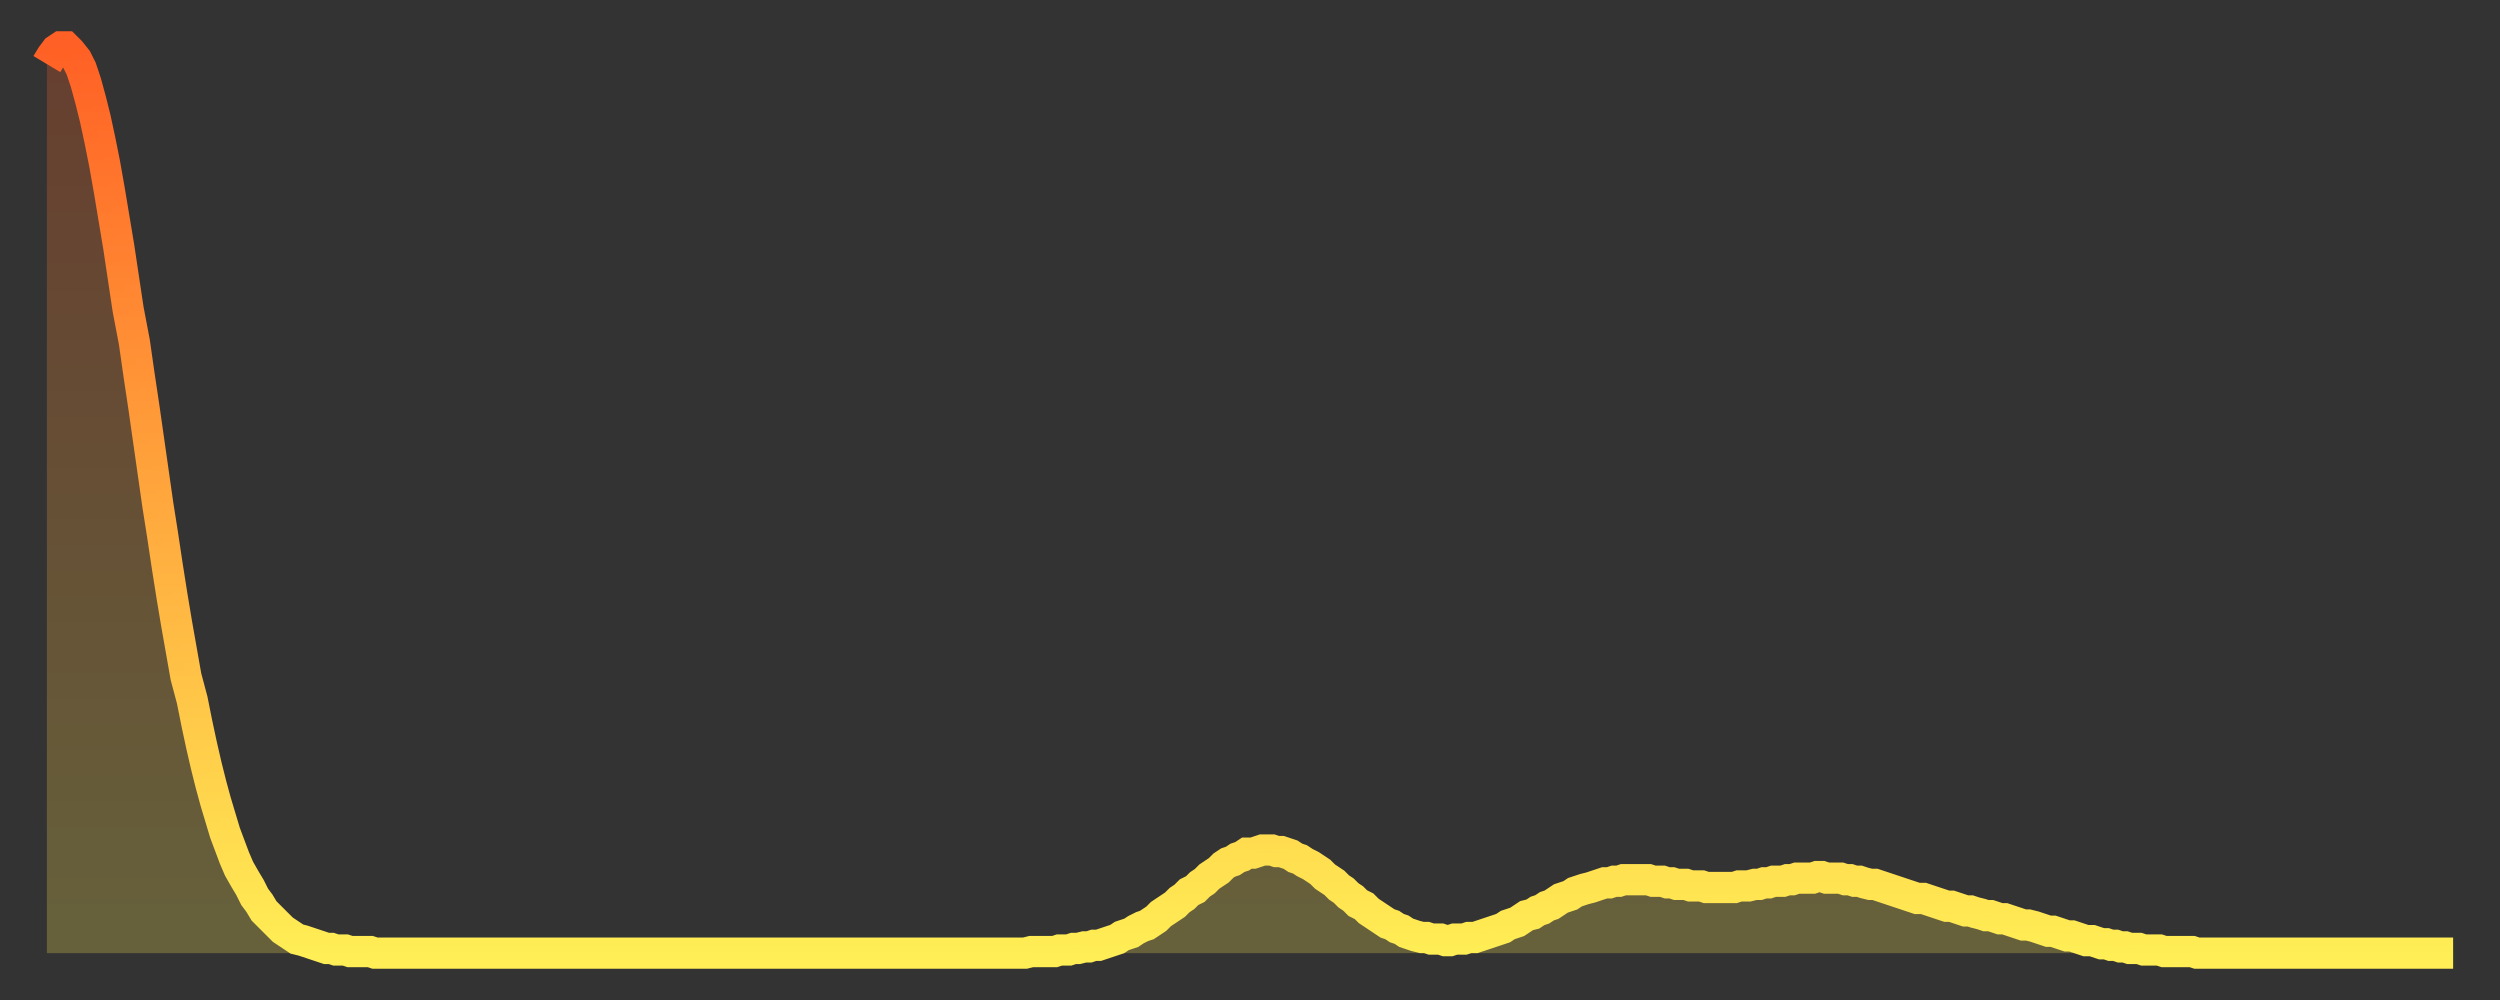
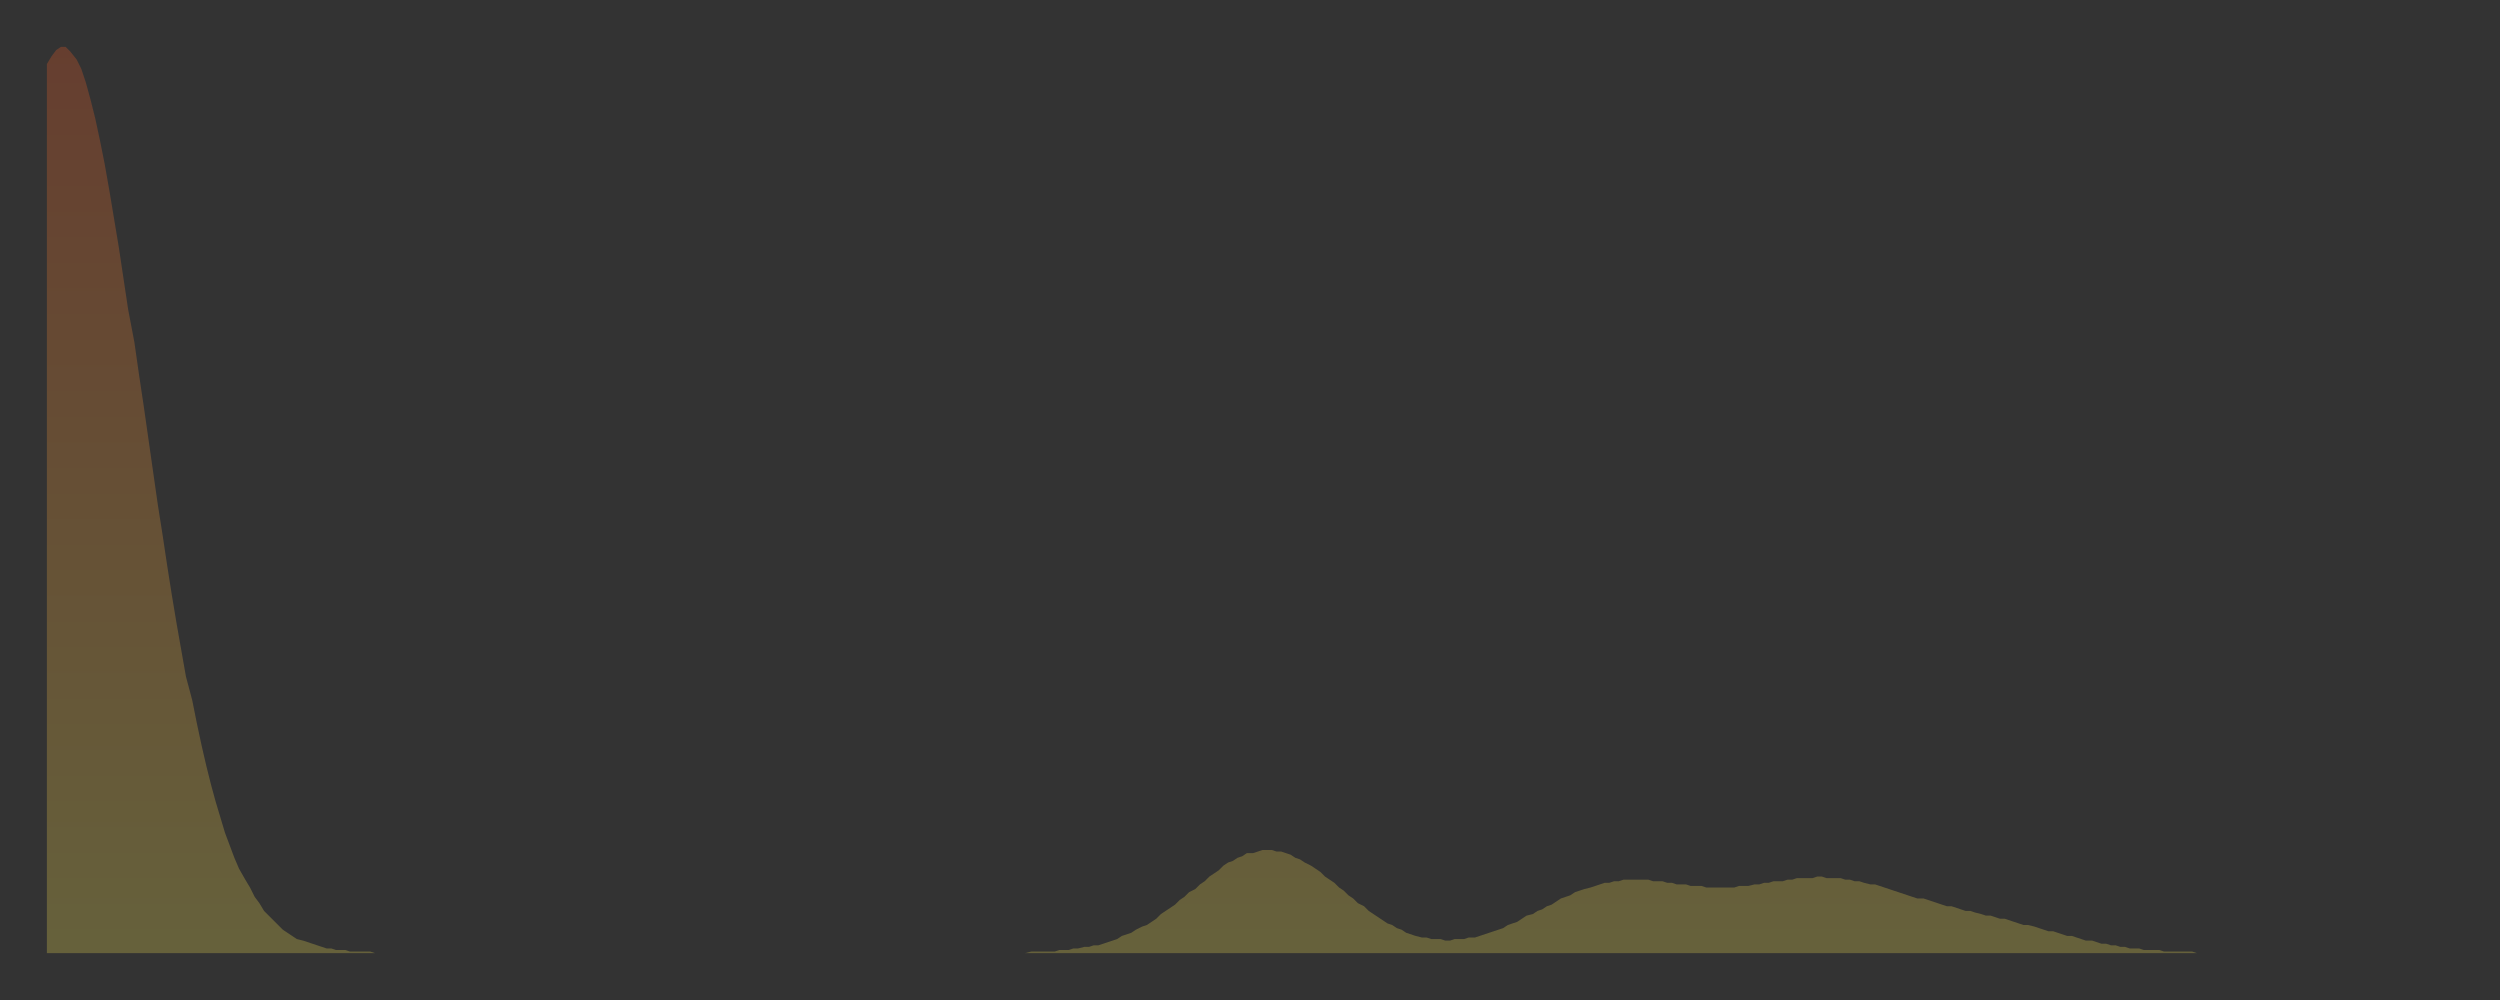
<svg xmlns="http://www.w3.org/2000/svg" baseProfile="full" height="64" version="1.1" width="160">
  <rect width="100%" height="100%" fill="#333333" stroke="none" />
  <defs>
    <linearGradient id="id1519094" x1="0" x2="0" y1="0" y2="1">
      <stop offset="0%" stop-color="#ff6025" />
      <stop offset="50%" stop-color="#ffa73d" />
      <stop offset="100%" stop-color="#ffee55" />
    </linearGradient>
  </defs>
  <g transform="translate(3,3)">
    <g>
-       <path d="M 0.0 1.1 0.3 0.6 0.6 0.2 0.9 0.0 1.2 0.0 1.5 0.3 1.9 0.8 2.2 1.4 2.5 2.3 2.8 3.4 3.1 4.6 3.4 6.0 3.7 7.5 4.0 9.2 4.3 11.0 4.6 12.8 4.9 14.8 5.2 16.8 5.6 18.9 5.9 21.0 6.2 23.0 6.5 25.1 6.8 27.2 7.1 29.3 7.4 31.2 7.7 33.2 8.0 35.1 8.3 36.9 8.6 38.6 8.9 40.3 9.3 41.8 9.6 43.3 9.9 44.7 10.2 46.0 10.5 47.2 10.8 48.3 11.1 49.3 11.4 50.3 11.7 51.1 12.0 51.9 12.3 52.6 12.7 53.3 13.0 53.8 13.3 54.4 13.6 54.8 13.9 55.3 14.2 55.6 14.5 55.9 14.8 56.2 15.1 56.5 15.4 56.7 15.7 56.9 16.0 57.1 16.4 57.2 16.7 57.3 17.0 57.4 17.3 57.5 17.6 57.6 17.9 57.7 18.2 57.7 18.5 57.8 18.8 57.8 19.1 57.8 19.4 57.9 19.8 57.9 20.1 57.9 20.4 57.9 20.7 57.9 21.0 58.0 21.3 58.0 21.6 58.0 21.9 58.0 22.2 58.0 22.5 58.0 22.8 58.0 23.1 58.0 23.5 58.0 23.8 58.0 24.1 58.0 24.4 58.0 24.7 58.0 25.0 58.0 25.3 58.0 25.6 58.0 25.9 58.0 26.2 58.0 26.5 58.0 26.8 58.0 27.2 58.0 27.5 58.0 27.8 58.0 28.1 58.0 28.4 58.0 28.7 58.0 29.0 58.0 29.3 58.0 29.6 58.0 29.9 58.0 30.2 58.0 30.6 58.0 30.9 58.0 31.2 58.0 31.5 58.0 31.8 58.0 32.1 58.0 32.4 58.0 32.7 58.0 33.0 58.0 33.3 58.0 33.6 58.0 33.9 58.0 34.3 58.0 34.6 58.0 34.9 58.0 35.2 58.0 35.5 58.0 35.8 58.0 36.1 58.0 36.4 58.0 36.7 58.0 37.0 58.0 37.3 58.0 37.7 58.0 38.0 58.0 38.3 58.0 38.6 58.0 38.9 58.0 39.2 58.0 39.5 58.0 39.8 58.0 40.1 58.0 40.4 58.0 40.7 58.0 41.0 58.0 41.4 58.0 41.7 58.0 42.0 58.0 42.3 58.0 42.6 58.0 42.9 58.0 43.2 58.0 43.5 58.0 43.8 58.0 44.1 58.0 44.4 58.0 44.7 58.0 45.1 58.0 45.4 58.0 45.7 58.0 46.0 58.0 46.3 58.0 46.6 58.0 46.9 58.0 47.2 58.0 47.5 58.0 47.8 58.0 48.1 58.0 48.5 58.0 48.8 58.0 49.1 58.0 49.4 58.0 49.7 58.0 50.0 58.0 50.3 58.0 50.6 58.0 50.9 58.0 51.2 58.0 51.5 58.0 51.8 58.0 52.2 58.0 52.5 58.0 52.8 58.0 53.1 58.0 53.4 58.0 53.7 58.0 54.0 58.0 54.3 58.0 54.6 58.0 54.9 58.0 55.2 58.0 55.6 58.0 55.9 58.0 56.2 58.0 56.5 58.0 56.8 58.0 57.1 58.0 57.4 58.0 57.7 58.0 58.0 58.0 58.3 58.0 58.6 58.0 58.9 58.0 59.3 58.0 59.6 58.0 59.9 58.0 60.2 58.0 60.5 58.0 60.8 58.0 61.1 58.0 61.4 58.0 61.7 58.0 62.0 58.0 62.3 58.0 62.6 58.0 63.0 57.9 63.3 57.9 63.6 57.9 63.9 57.9 64.2 57.9 64.5 57.9 64.8 57.8 65.1 57.8 65.4 57.8 65.7 57.7 66.0 57.7 66.4 57.6 66.7 57.6 67.0 57.5 67.3 57.5 67.6 57.4 67.9 57.3 68.2 57.2 68.5 57.1 68.8 56.9 69.1 56.8 69.4 56.7 69.7 56.5 70.1 56.3 70.4 56.2 70.7 56.0 71.0 55.8 71.3 55.5 71.6 55.3 71.9 55.1 72.2 54.9 72.5 54.6 72.8 54.4 73.1 54.1 73.5 53.9 73.8 53.6 74.1 53.4 74.4 53.1 74.7 52.9 75.0 52.7 75.3 52.4 75.6 52.2 75.9 52.1 76.2 51.9 76.5 51.8 76.8 51.6 77.2 51.6 77.5 51.5 77.8 51.4 78.1 51.4 78.4 51.4 78.7 51.5 79.0 51.5 79.3 51.6 79.6 51.7 79.9 51.9 80.2 52.0 80.5 52.2 80.9 52.4 81.2 52.6 81.5 52.8 81.8 53.1 82.1 53.3 82.4 53.5 82.7 53.8 83.0 54.0 83.3 54.3 83.6 54.5 83.9 54.8 84.3 55.0 84.6 55.3 84.9 55.5 85.2 55.7 85.5 55.9 85.8 56.1 86.1 56.2 86.4 56.4 86.7 56.5 87.0 56.7 87.3 56.8 87.6 56.9 88.0 57.0 88.3 57.0 88.6 57.1 88.9 57.1 89.2 57.1 89.5 57.2 89.8 57.2 90.1 57.1 90.4 57.1 90.7 57.1 91.0 57.0 91.4 57.0 91.7 56.9 92.0 56.8 92.3 56.7 92.6 56.6 92.9 56.5 93.2 56.4 93.5 56.2 93.8 56.1 94.1 56.0 94.4 55.8 94.7 55.6 95.1 55.5 95.4 55.3 95.7 55.2 96.0 55.0 96.3 54.9 96.6 54.7 96.9 54.5 97.2 54.4 97.5 54.3 97.8 54.1 98.1 54.0 98.4 53.9 98.8 53.8 99.1 53.7 99.4 53.6 99.7 53.5 100.0 53.5 100.3 53.4 100.6 53.4 100.9 53.3 101.2 53.3 101.5 53.3 101.8 53.3 102.2 53.3 102.5 53.3 102.8 53.4 103.1 53.4 103.4 53.4 103.7 53.5 104.0 53.5 104.3 53.6 104.6 53.6 104.9 53.6 105.2 53.7 105.5 53.7 105.9 53.7 106.2 53.8 106.5 53.8 106.8 53.8 107.1 53.8 107.4 53.8 107.7 53.8 108.0 53.8 108.3 53.7 108.6 53.7 108.9 53.7 109.3 53.6 109.6 53.6 109.9 53.5 110.2 53.5 110.5 53.4 110.8 53.4 111.1 53.4 111.4 53.3 111.7 53.3 112.0 53.2 112.3 53.2 112.6 53.2 113.0 53.2 113.3 53.1 113.6 53.1 113.9 53.2 114.2 53.2 114.5 53.2 114.8 53.2 115.1 53.3 115.4 53.3 115.7 53.4 116.0 53.4 116.3 53.5 116.7 53.6 117.0 53.6 117.3 53.7 117.6 53.8 117.9 53.9 118.2 54.0 118.5 54.1 118.8 54.2 119.1 54.3 119.4 54.4 119.7 54.5 120.1 54.5 120.4 54.6 120.7 54.7 121.0 54.8 121.3 54.9 121.6 55.0 121.9 55.0 122.2 55.1 122.5 55.2 122.8 55.3 123.1 55.3 123.4 55.4 123.8 55.5 124.1 55.6 124.4 55.6 124.7 55.7 125.0 55.8 125.3 55.8 125.6 55.9 125.9 56.0 126.2 56.1 126.5 56.2 126.8 56.2 127.2 56.3 127.5 56.4 127.8 56.5 128.1 56.6 128.4 56.6 128.7 56.7 129.0 56.8 129.3 56.9 129.6 56.9 129.9 57.0 130.2 57.1 130.5 57.2 130.9 57.2 131.2 57.3 131.5 57.4 131.8 57.4 132.1 57.5 132.4 57.5 132.7 57.6 133.0 57.6 133.3 57.7 133.6 57.7 133.9 57.7 134.2 57.8 134.6 57.8 134.9 57.8 135.2 57.8 135.5 57.9 135.8 57.9 136.1 57.9 136.4 57.9 136.7 57.9 137.0 57.9 137.3 57.9 137.6 58.0 138.0 58.0 138.3 58.0 138.6 58.0 138.9 58.0 139.2 58.0 139.5 58.0 139.8 58.0 140.1 58.0 140.4 58.0 140.7 58.0 141.0 58.0 141.3 58.0 141.7 58.0 142.0 58.0 142.3 58.0 142.6 58.0 142.9 58.0 143.2 58.0 143.5 58.0 143.8 58.0 144.1 58.0 144.4 58.0 144.7 58.0 145.1 58.0 145.4 58.0 145.7 58.0 146.0 58.0 146.3 58.0 146.6 58.0 146.9 58.0 147.2 58.0 147.5 58.0 147.8 58.0 148.1 58.0 148.4 58.0 148.8 58.0 149.1 58.0 149.4 58.0 149.7 58.0 150.0 58.0 150.3 58.0 150.6 58.0 150.9 58.0 151.2 58.0 151.5 58.0 151.8 58.0 152.1 58.0 152.5 58.0 152.8 58.0 153.1 58.0 153.4 58.0 153.7 58.0 154.0 58.0" fill="none" id="graph-curve" opacity="1" stroke="url(#id1519094)" stroke-width="2" />
      <path d="M 0 58 L 0.0 1.1 0.3 0.6 0.6 0.2 0.9 0.0 1.2 0.0 1.5 0.3 1.9 0.8 2.2 1.4 2.5 2.3 2.8 3.4 3.1 4.6 3.4 6.0 3.7 7.5 4.0 9.2 4.3 11.0 4.6 12.8 4.9 14.8 5.2 16.8 5.6 18.9 5.9 21.0 6.2 23.0 6.5 25.1 6.8 27.2 7.1 29.3 7.4 31.2 7.7 33.2 8.0 35.1 8.3 36.9 8.6 38.6 8.9 40.3 9.3 41.8 9.6 43.3 9.9 44.7 10.2 46.0 10.5 47.2 10.8 48.3 11.1 49.3 11.4 50.3 11.7 51.1 12.0 51.9 12.3 52.6 12.7 53.3 13.0 53.8 13.3 54.4 13.6 54.8 13.9 55.3 14.2 55.6 14.5 55.9 14.8 56.2 15.1 56.5 15.4 56.7 15.7 56.9 16.0 57.1 16.4 57.2 16.7 57.3 17.0 57.4 17.3 57.5 17.6 57.6 17.9 57.7 18.2 57.7 18.5 57.8 18.8 57.8 19.1 57.8 19.4 57.9 19.8 57.9 20.1 57.9 20.4 57.9 20.7 57.9 21.0 58.0 21.3 58.0 21.6 58.0 21.9 58.0 22.2 58.0 22.5 58.0 22.8 58.0 23.1 58.0 23.5 58.0 23.8 58.0 24.1 58.0 24.4 58.0 24.7 58.0 25.0 58.0 25.3 58.0 25.6 58.0 25.9 58.0 26.2 58.0 26.5 58.0 26.8 58.0 27.2 58.0 27.5 58.0 27.8 58.0 28.1 58.0 28.4 58.0 28.7 58.0 29.0 58.0 29.3 58.0 29.6 58.0 29.9 58.0 30.2 58.0 30.6 58.0 30.9 58.0 31.2 58.0 31.5 58.0 31.8 58.0 32.1 58.0 32.4 58.0 32.7 58.0 33.0 58.0 33.3 58.0 33.6 58.0 33.9 58.0 34.3 58.0 34.6 58.0 34.9 58.0 35.2 58.0 35.5 58.0 35.8 58.0 36.1 58.0 36.4 58.0 36.7 58.0 37.0 58.0 37.3 58.0 37.7 58.0 38.0 58.0 38.3 58.0 38.6 58.0 38.9 58.0 39.2 58.0 39.5 58.0 39.8 58.0 40.1 58.0 40.4 58.0 40.7 58.0 41.0 58.0 41.4 58.0 41.7 58.0 42.0 58.0 42.3 58.0 42.6 58.0 42.9 58.0 43.2 58.0 43.5 58.0 43.8 58.0 44.1 58.0 44.4 58.0 44.7 58.0 45.1 58.0 45.4 58.0 45.7 58.0 46.0 58.0 46.3 58.0 46.6 58.0 46.9 58.0 47.2 58.0 47.5 58.0 47.8 58.0 48.1 58.0 48.5 58.0 48.8 58.0 49.1 58.0 49.4 58.0 49.7 58.0 50.0 58.0 50.3 58.0 50.6 58.0 50.9 58.0 51.2 58.0 51.5 58.0 51.8 58.0 52.2 58.0 52.5 58.0 52.8 58.0 53.1 58.0 53.4 58.0 53.7 58.0 54.0 58.0 54.3 58.0 54.6 58.0 54.9 58.0 55.2 58.0 55.6 58.0 55.9 58.0 56.2 58.0 56.5 58.0 56.8 58.0 57.1 58.0 57.4 58.0 57.7 58.0 58.0 58.0 58.3 58.0 58.6 58.0 58.9 58.0 59.3 58.0 59.6 58.0 59.9 58.0 60.2 58.0 60.5 58.0 60.8 58.0 61.1 58.0 61.4 58.0 61.7 58.0 62.0 58.0 62.3 58.0 62.6 58.0 63.0 57.9 63.3 57.9 63.6 57.9 63.9 57.9 64.2 57.9 64.5 57.9 64.8 57.8 65.1 57.8 65.4 57.8 65.7 57.7 66.0 57.7 66.4 57.6 66.7 57.6 67.0 57.5 67.3 57.5 67.6 57.4 67.9 57.3 68.2 57.2 68.5 57.1 68.8 56.9 69.1 56.8 69.4 56.7 69.7 56.5 70.1 56.3 70.4 56.2 70.7 56.0 71.0 55.8 71.3 55.5 71.6 55.3 71.9 55.1 72.2 54.9 72.5 54.6 72.8 54.4 73.1 54.1 73.5 53.9 73.8 53.6 74.1 53.4 74.4 53.1 74.7 52.9 75.0 52.7 75.3 52.4 75.6 52.2 75.9 52.1 76.2 51.9 76.5 51.8 76.8 51.6 77.2 51.6 77.5 51.5 77.8 51.4 78.1 51.4 78.4 51.4 78.7 51.5 79.0 51.5 79.3 51.6 79.6 51.7 79.9 51.9 80.2 52.0 80.5 52.2 80.9 52.4 81.2 52.6 81.5 52.8 81.8 53.1 82.1 53.3 82.4 53.5 82.7 53.8 83.0 54.0 83.3 54.3 83.6 54.5 83.9 54.8 84.3 55.0 84.6 55.3 84.9 55.5 85.2 55.7 85.5 55.9 85.8 56.1 86.1 56.2 86.4 56.4 86.7 56.5 87.0 56.7 87.3 56.8 87.6 56.9 88.0 57.0 88.3 57.0 88.6 57.1 88.9 57.1 89.2 57.1 89.5 57.2 89.8 57.2 90.1 57.1 90.4 57.1 90.7 57.1 91.0 57.0 91.4 57.0 91.7 56.9 92.0 56.8 92.3 56.7 92.6 56.6 92.9 56.5 93.2 56.4 93.5 56.2 93.8 56.1 94.1 56.0 94.4 55.8 94.7 55.6 95.1 55.5 95.4 55.3 95.7 55.2 96.0 55.0 96.3 54.9 96.6 54.7 96.9 54.5 97.2 54.4 97.5 54.3 97.8 54.1 98.1 54.0 98.4 53.9 98.8 53.8 99.1 53.7 99.4 53.6 99.7 53.5 100.0 53.5 100.3 53.4 100.6 53.4 100.9 53.3 101.2 53.3 101.5 53.3 101.8 53.3 102.2 53.3 102.5 53.3 102.8 53.4 103.1 53.4 103.4 53.4 103.7 53.5 104.0 53.5 104.3 53.6 104.6 53.6 104.9 53.6 105.2 53.7 105.5 53.7 105.9 53.7 106.2 53.8 106.5 53.8 106.8 53.8 107.1 53.8 107.4 53.8 107.7 53.8 108.0 53.8 108.3 53.7 108.6 53.7 108.9 53.7 109.3 53.6 109.6 53.6 109.9 53.5 110.2 53.5 110.5 53.4 110.8 53.4 111.1 53.4 111.4 53.3 111.7 53.3 112.0 53.2 112.3 53.2 112.6 53.2 113.0 53.2 113.3 53.1 113.6 53.1 113.9 53.2 114.2 53.2 114.5 53.2 114.8 53.2 115.1 53.3 115.4 53.3 115.7 53.4 116.0 53.4 116.3 53.5 116.7 53.6 117.0 53.6 117.3 53.7 117.6 53.8 117.9 53.9 118.2 54.0 118.5 54.1 118.8 54.2 119.1 54.3 119.4 54.4 119.7 54.5 120.1 54.5 120.4 54.6 120.7 54.7 121.0 54.8 121.3 54.9 121.6 55.0 121.9 55.0 122.2 55.1 122.5 55.2 122.8 55.3 123.1 55.3 123.4 55.4 123.8 55.5 124.1 55.6 124.4 55.6 124.7 55.7 125.0 55.8 125.3 55.8 125.6 55.9 125.9 56.0 126.2 56.1 126.5 56.2 126.8 56.2 127.2 56.3 127.5 56.4 127.8 56.5 128.1 56.6 128.4 56.6 128.7 56.7 129.0 56.8 129.3 56.9 129.6 56.9 129.9 57.0 130.2 57.1 130.5 57.2 130.9 57.2 131.2 57.3 131.5 57.4 131.8 57.4 132.1 57.5 132.4 57.5 132.7 57.6 133.0 57.6 133.3 57.7 133.6 57.7 133.9 57.7 134.2 57.8 134.6 57.8 134.9 57.8 135.2 57.8 135.5 57.9 135.8 57.9 136.1 57.9 136.4 57.9 136.7 57.9 137.0 57.9 137.3 57.9 137.6 58.0 138.0 58.0 138.3 58.0 138.6 58.0 138.9 58.0 139.2 58.0 139.5 58.0 139.8 58.0 140.1 58.0 140.4 58.0 140.7 58.0 141.0 58.0 141.3 58.0 141.7 58.0 142.0 58.0 142.3 58.0 142.6 58.0 142.9 58.0 143.2 58.0 143.5 58.0 143.8 58.0 144.1 58.0 144.4 58.0 144.7 58.0 145.1 58.0 145.4 58.0 145.7 58.0 146.0 58.0 146.3 58.0 146.6 58.0 146.9 58.0 147.2 58.0 147.5 58.0 147.8 58.0 148.1 58.0 148.4 58.0 148.8 58.0 149.1 58.0 149.4 58.0 149.7 58.0 150.0 58.0 150.3 58.0 150.6 58.0 150.9 58.0 151.2 58.0 151.5 58.0 151.8 58.0 152.1 58.0 152.5 58.0 152.8 58.0 153.1 58.0 153.4 58.0 153.7 58.0 154.0 58.0 154 58" fill="url(#id1519094)" fill-opacity=".25" id="graph-shadow" />
    </g>
  </g>
</svg>